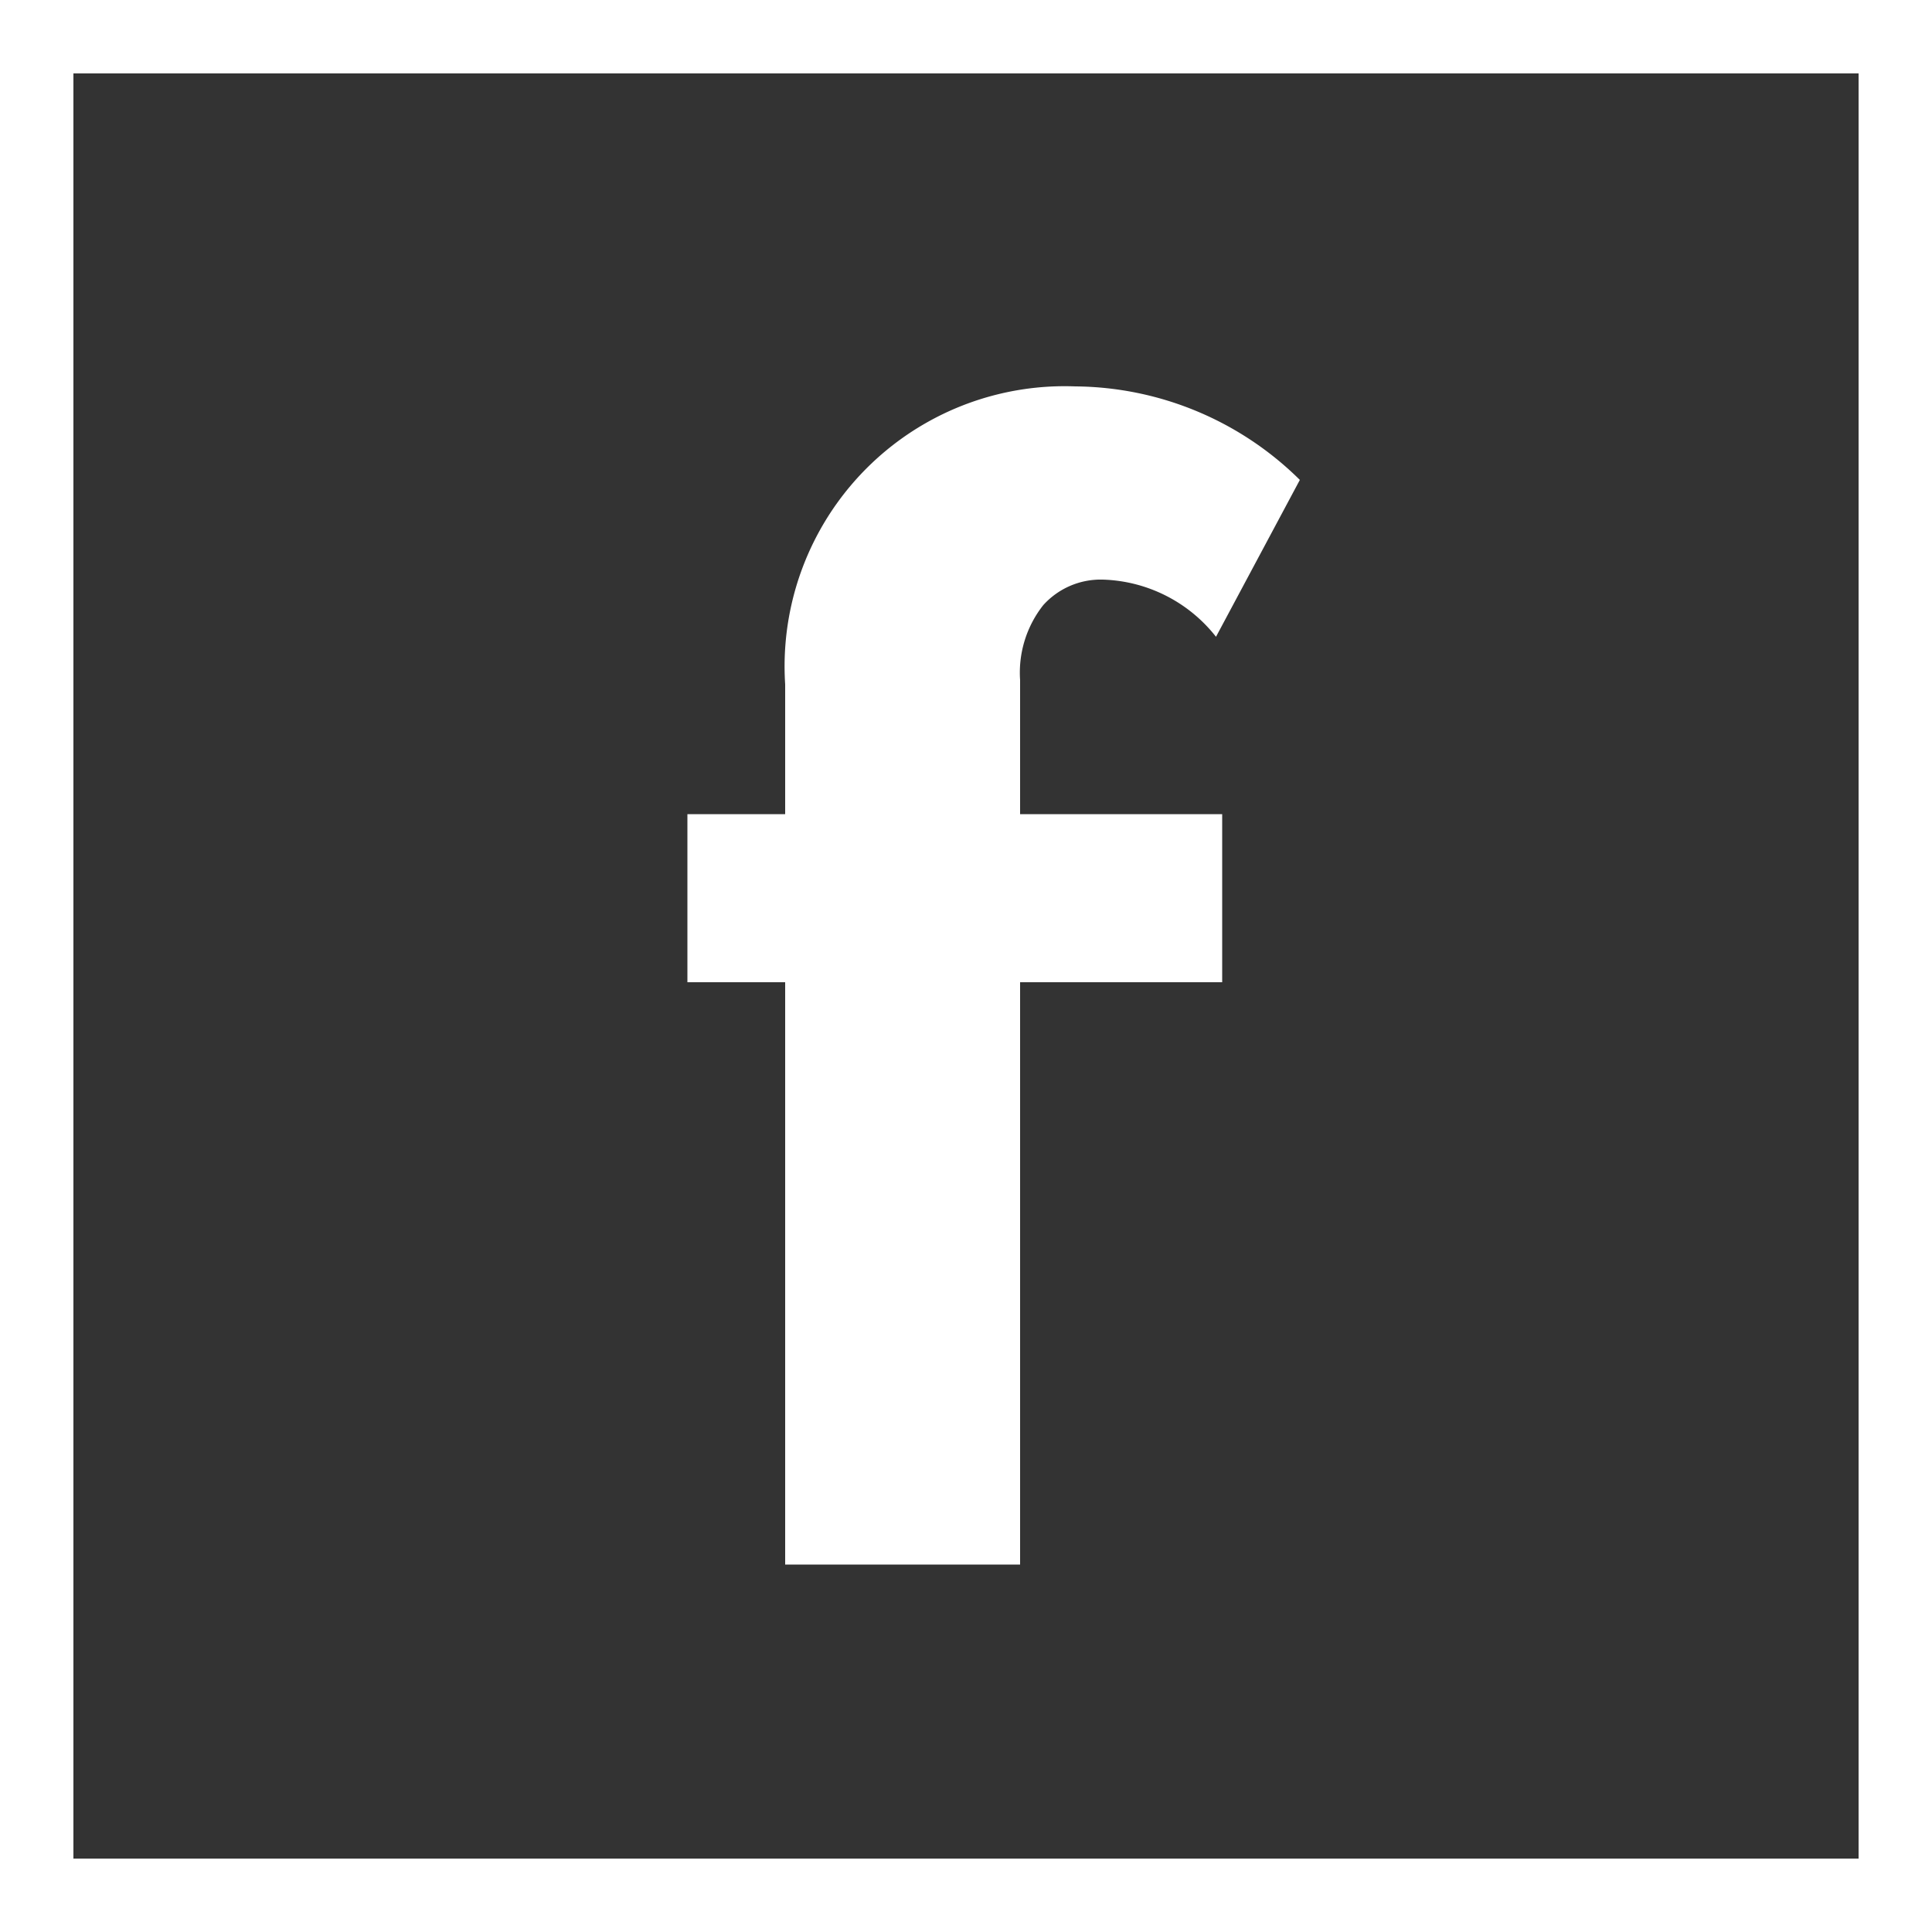
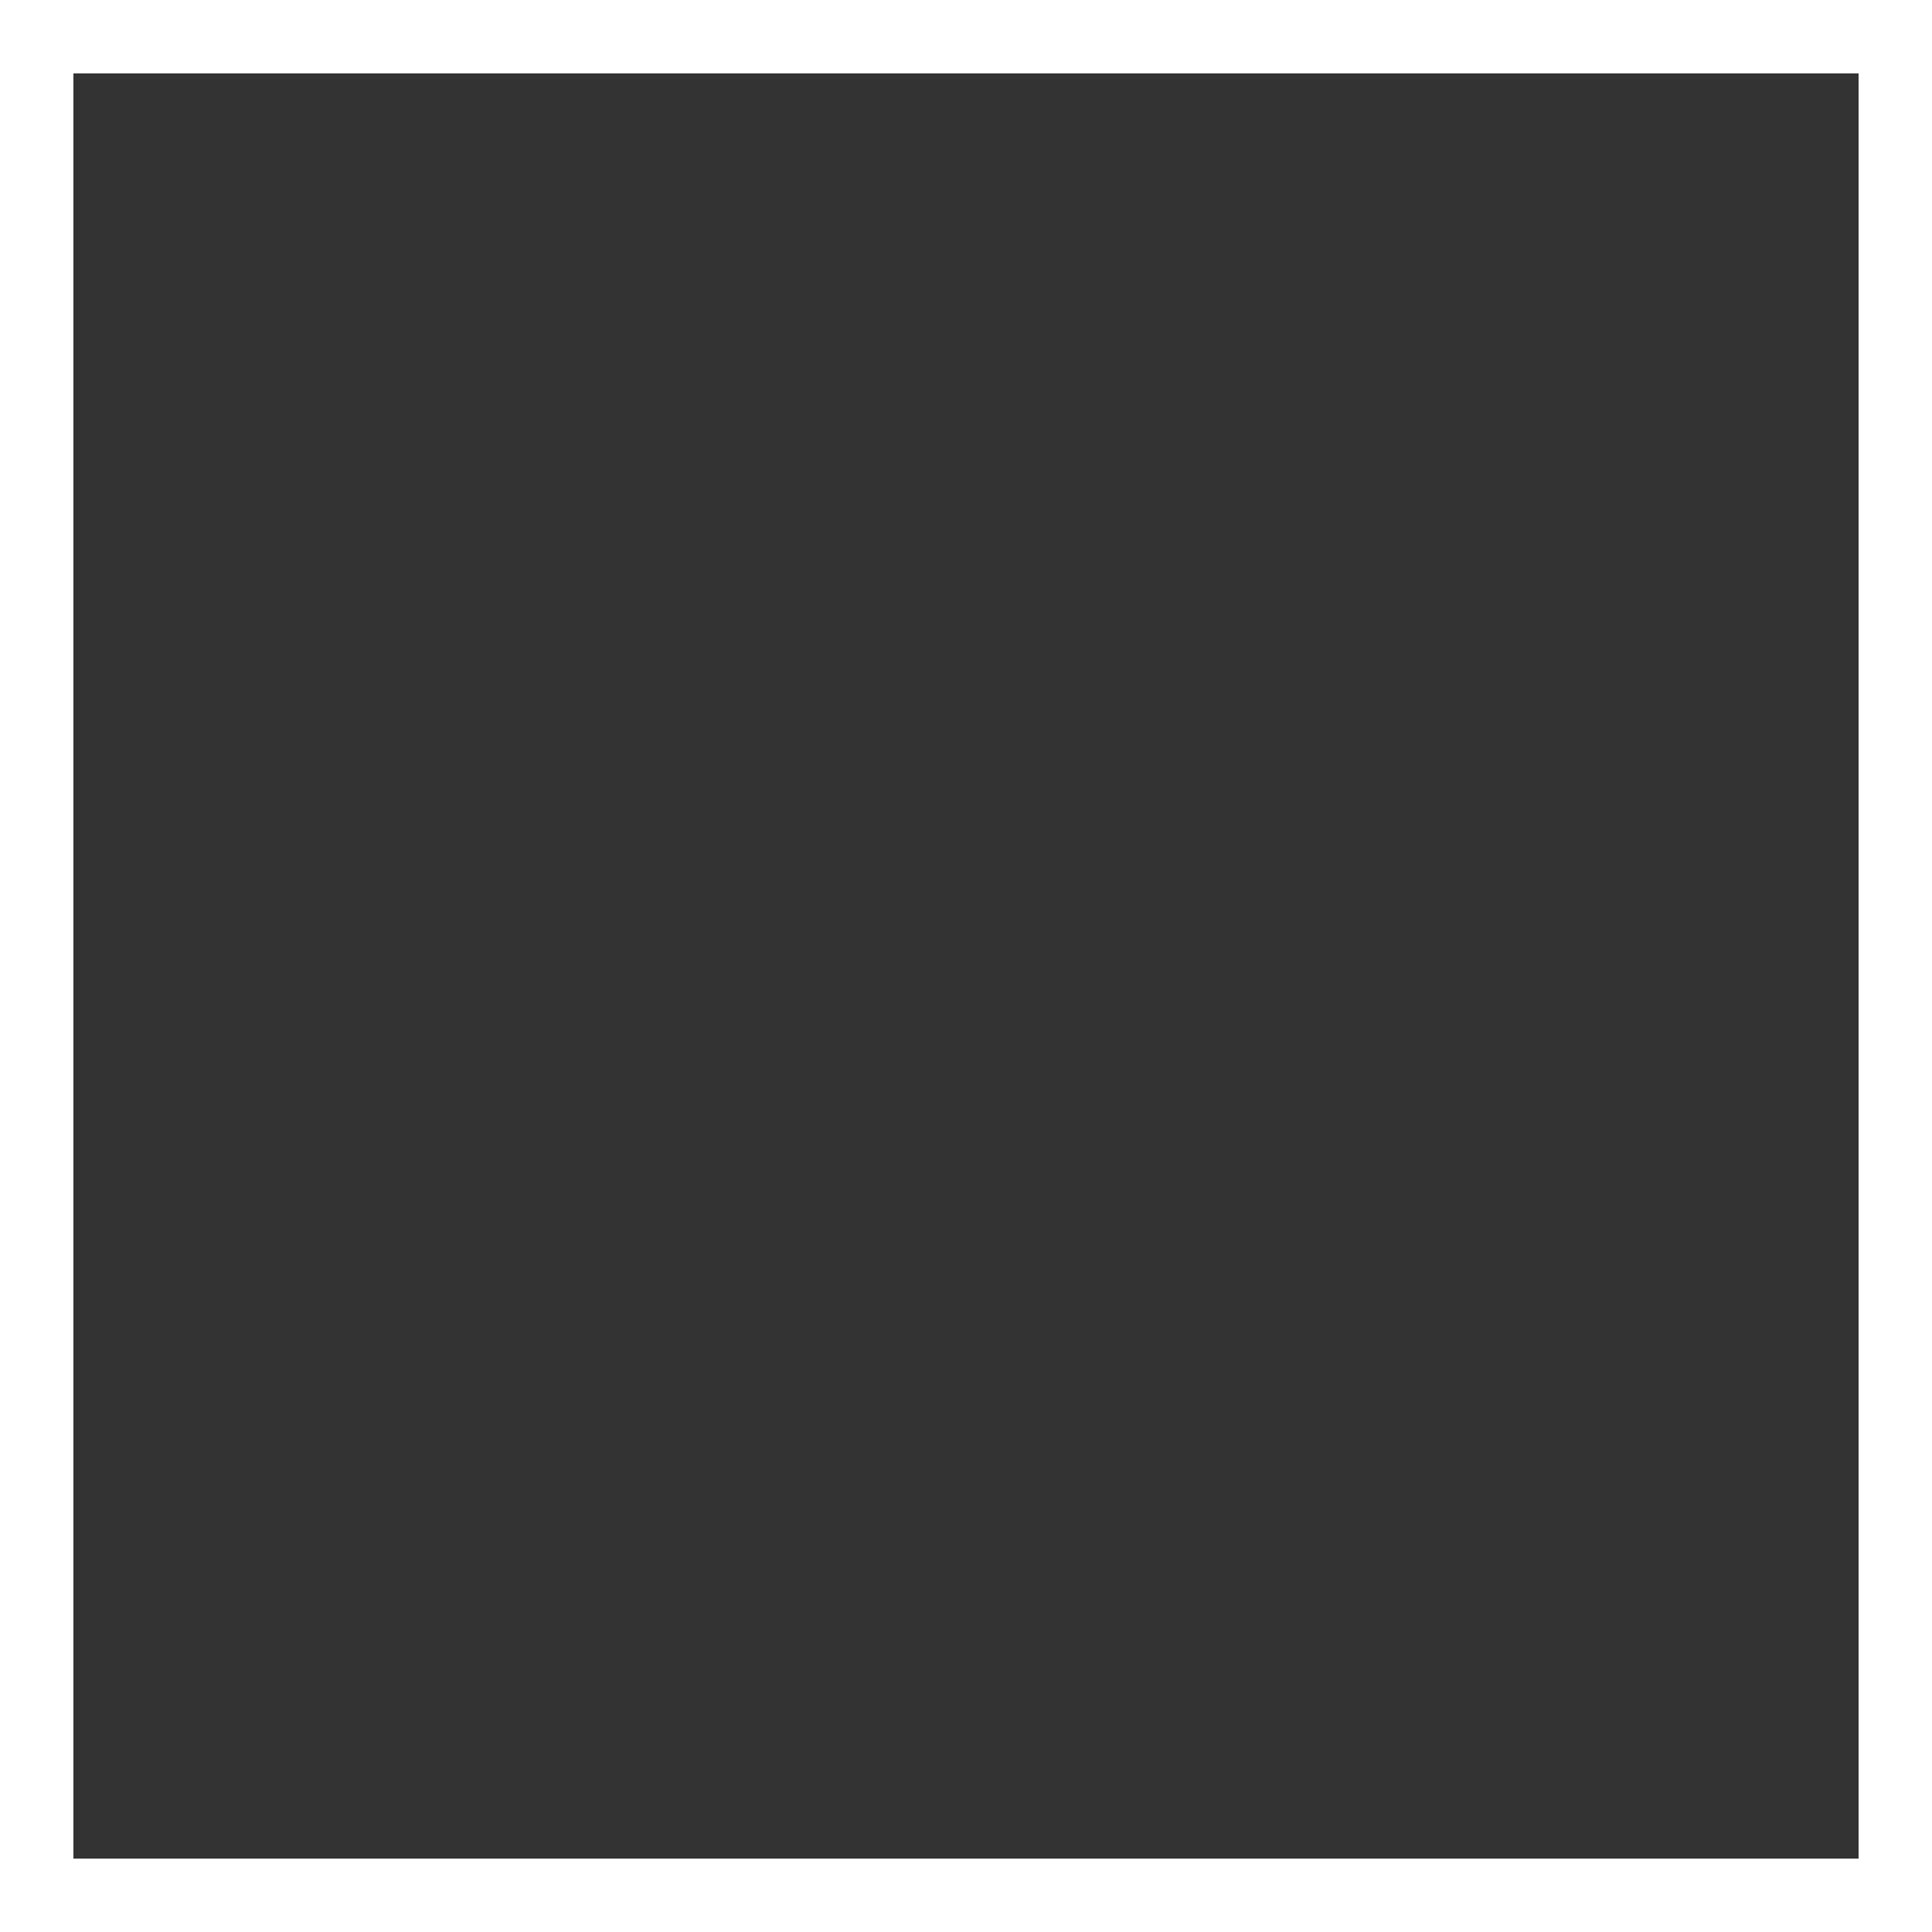
<svg xmlns="http://www.w3.org/2000/svg" id="projekts_home" data-name="projekts home" viewBox="0 0 50 50">
  <rect x="0" y="0" width="50" height="50" fill="#333333" stroke="none" />
  <defs>
    <style>.cls-1{fill:#fff;}</style>
  </defs>
  <title>facebook-ouline</title>
  <path class="cls-1" d="M50,50H0V0H50ZM1.9,48.1H48.1V1.9H1.9Z" />
-   <path class="cls-1" d="M26.4,17.6v3.47h5.23v4.35H26.4V40.49H20.32V25.42H17.79V21.07h2.53V17.71A7.25,7.25,0,0,1,27.83,10a8.35,8.35,0,0,1,5.81,2.42l-2.17,4.06A3.87,3.87,0,0,0,28.53,15a2,2,0,0,0-1.53.66A2.82,2.82,0,0,0,26.4,17.6Z" />
</svg>